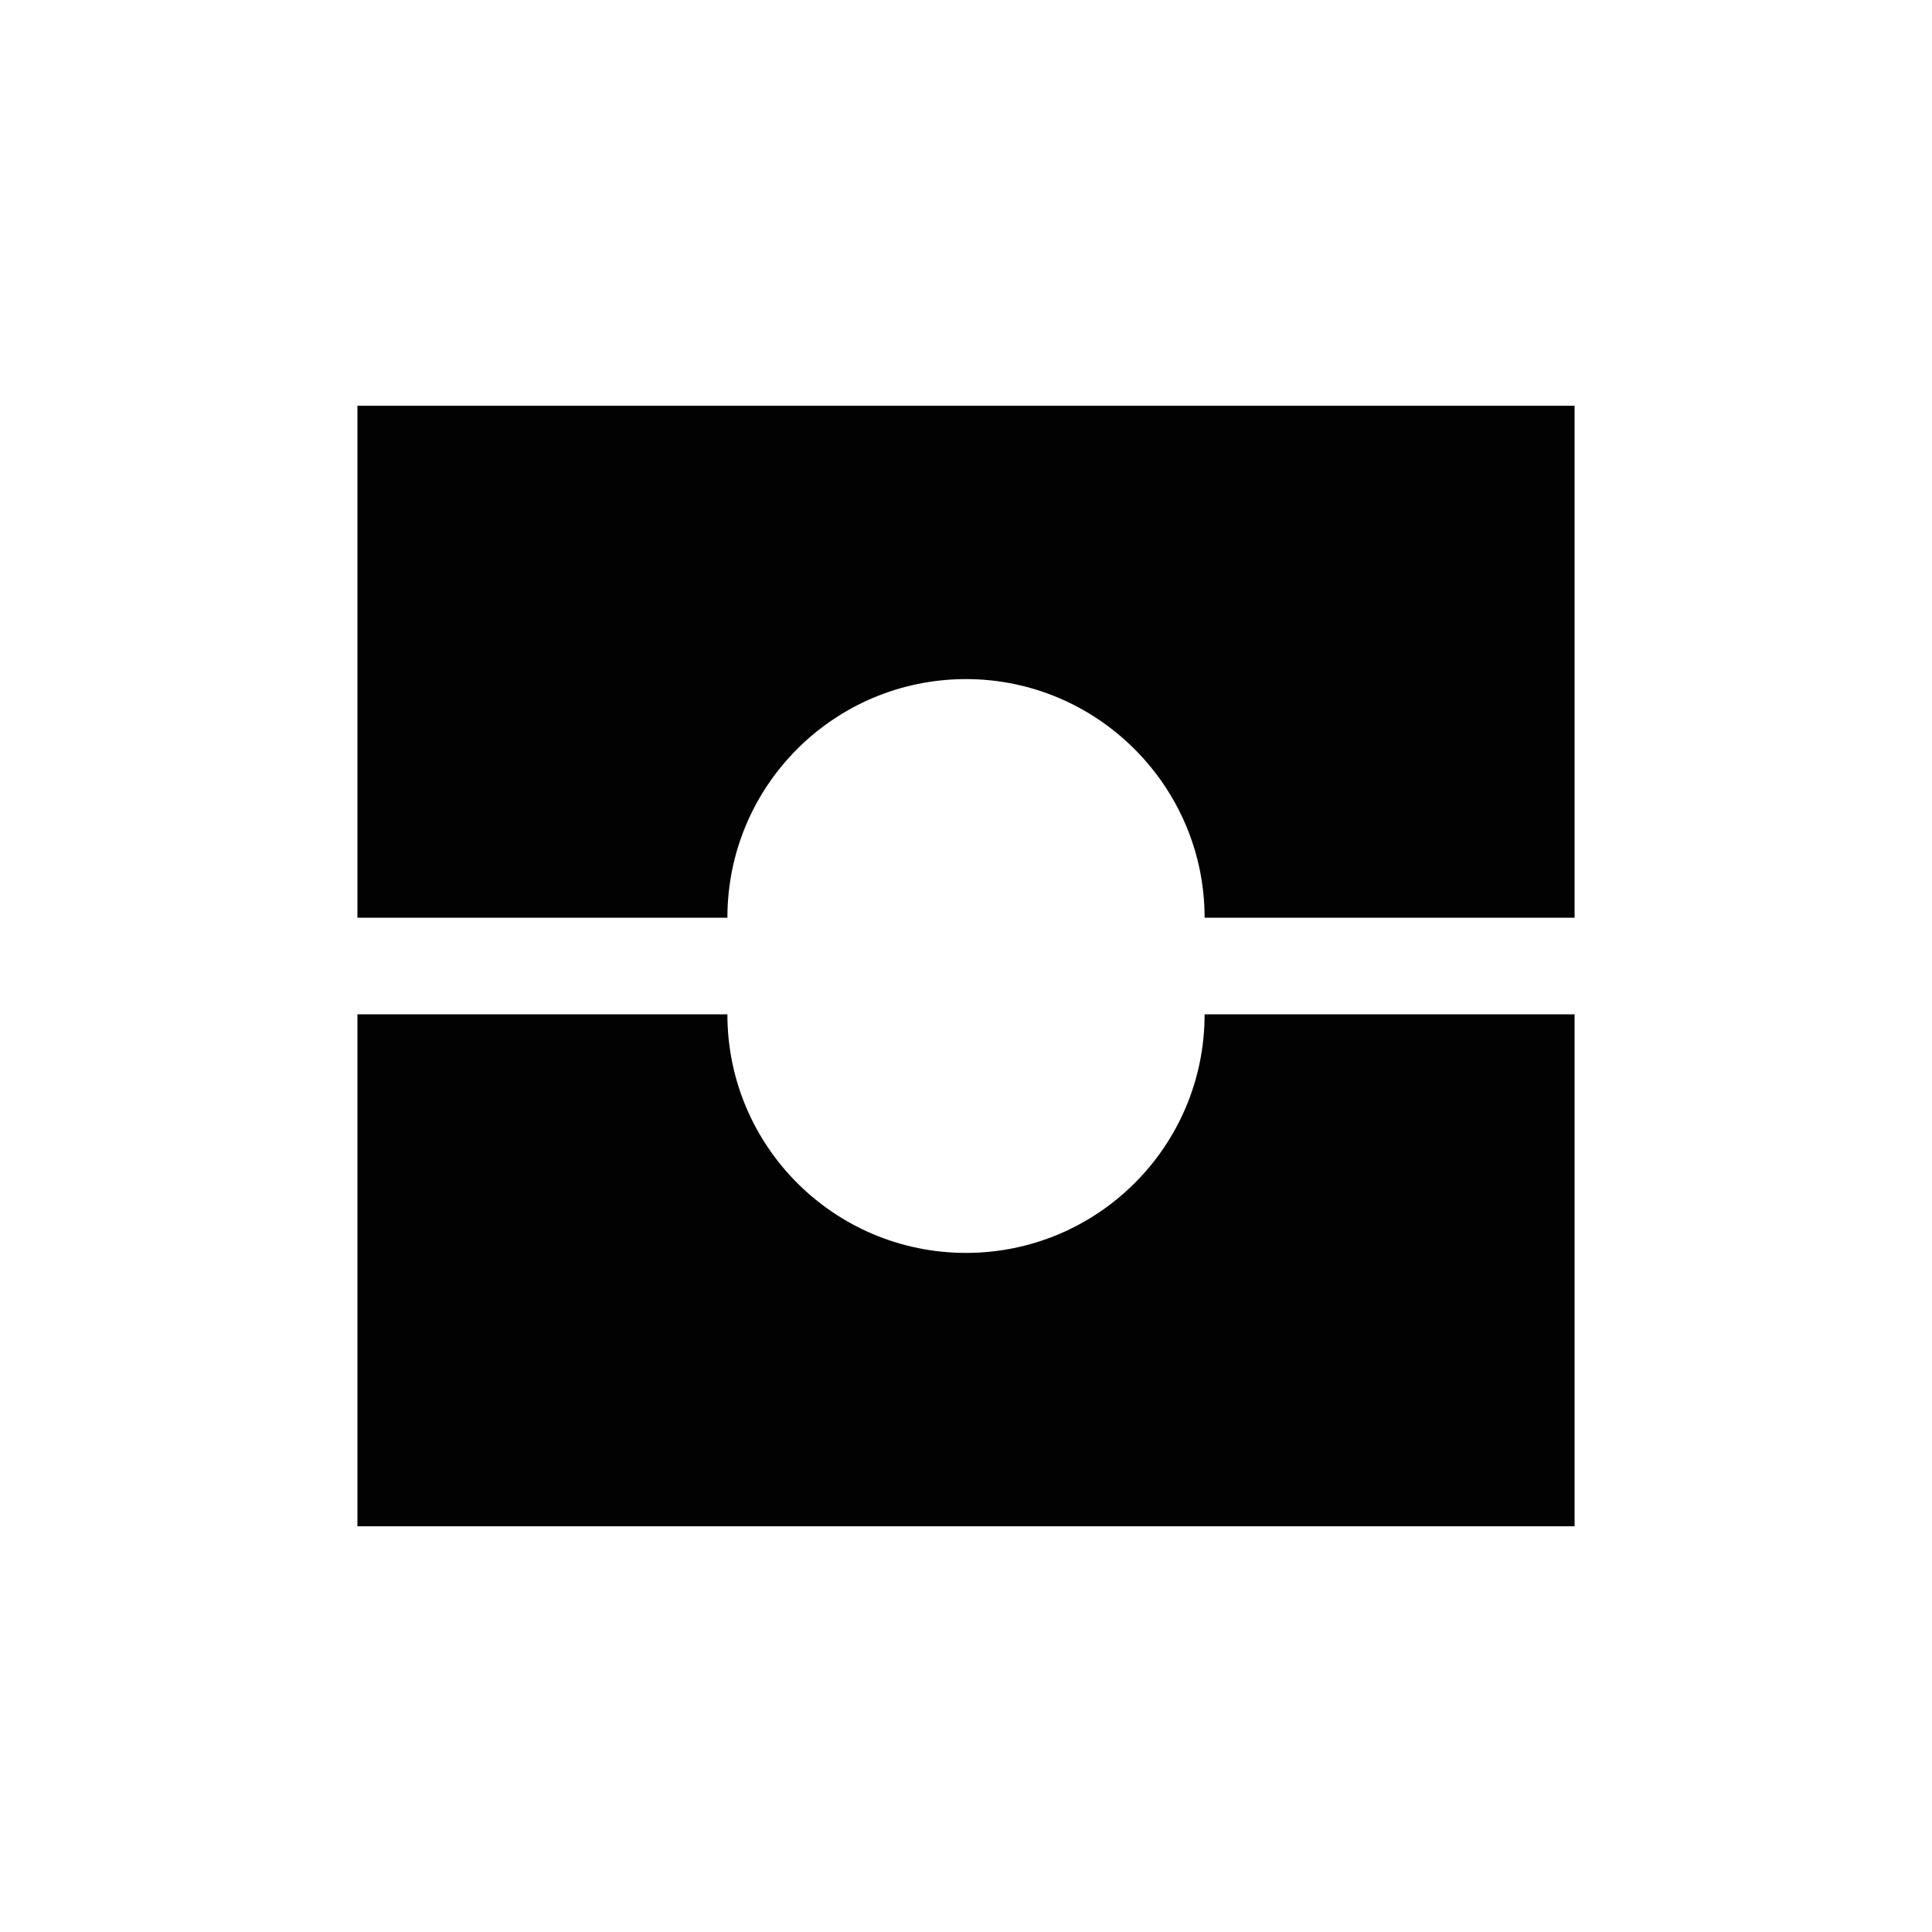
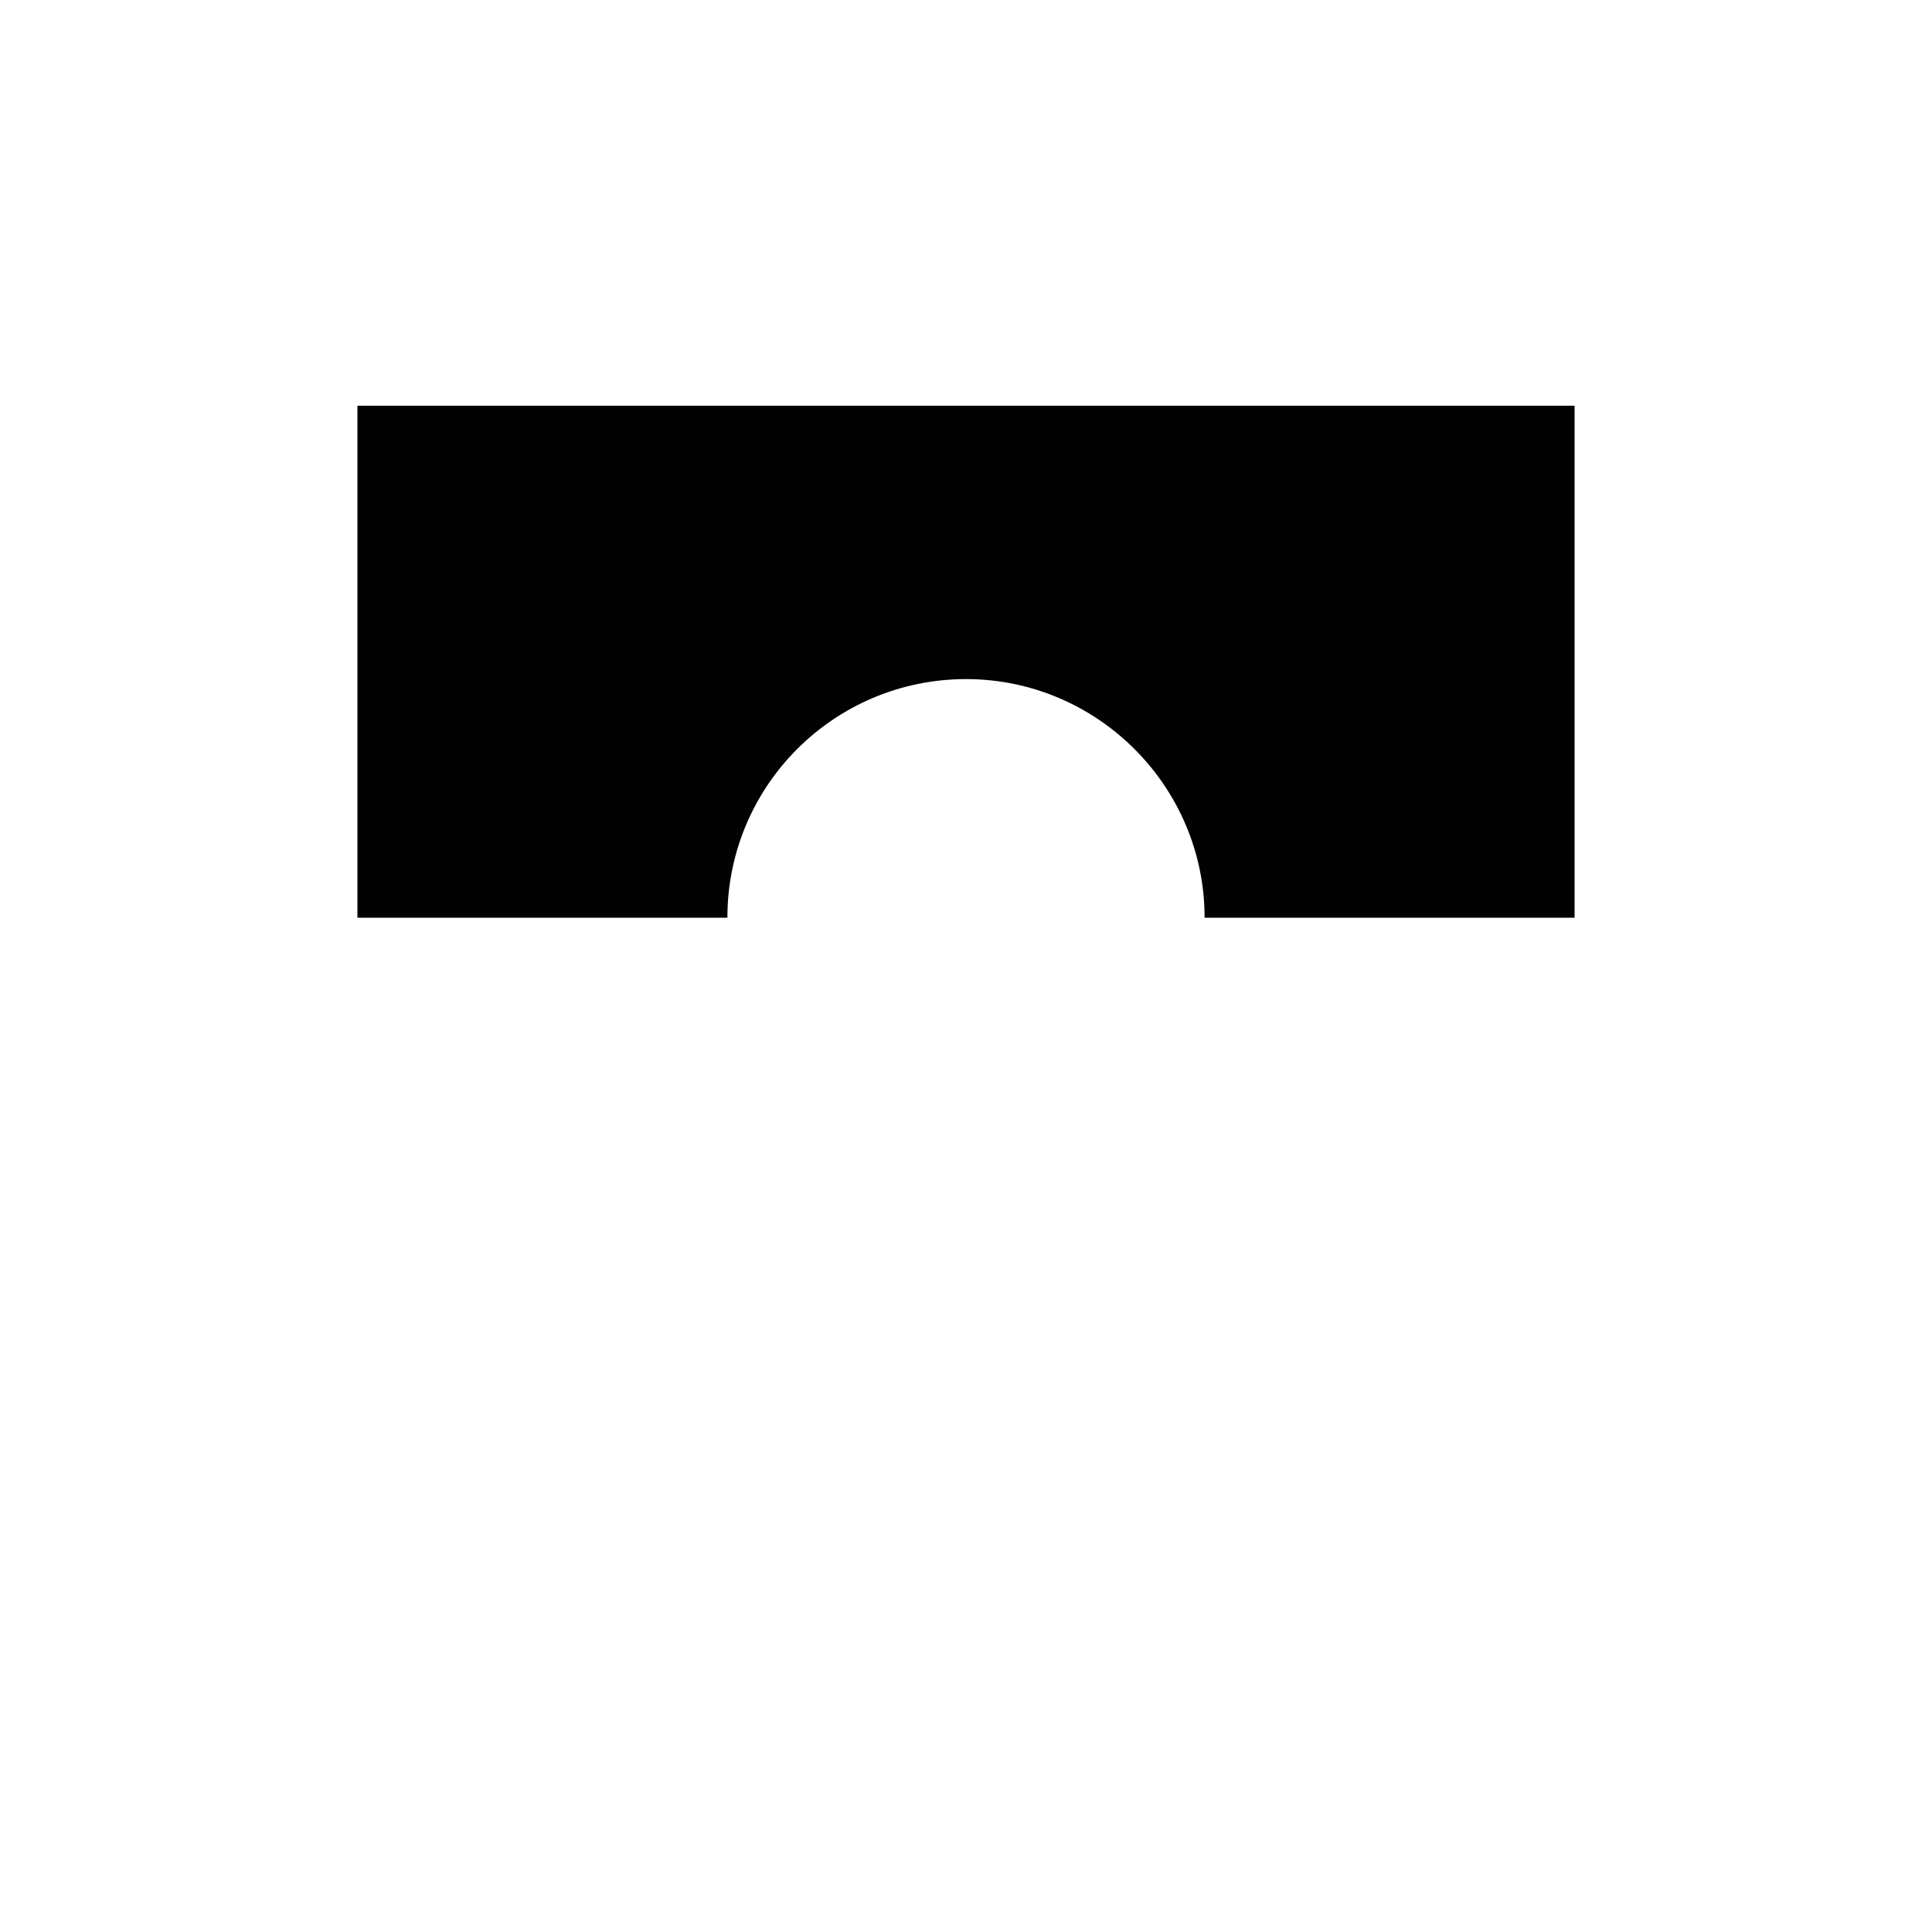
<svg xmlns="http://www.w3.org/2000/svg" version="1.1" id="Layer_1" x="0px" y="0px" width="200px" height="200px" viewBox="0 0 200 200" style="enable-background:new 0 0 200 200;" xml:space="preserve">
  <style type="text/css">
	.st0{fill:#020203;}
</style>
  <path class="st0" d="M37,42v53h38.3c0-13.7,11.1-24.7,24.7-24.7s24.7,11.1,24.7,24.7H163V42C163,42,37,42,37,42z" />
-   <path class="st0" d="M124.7,105c0,13.7-11.1,24.7-24.7,24.7s-24.7-11-24.7-24.7H37v53h126v-53C163,105,124.7,105,124.7,105z" />
</svg>